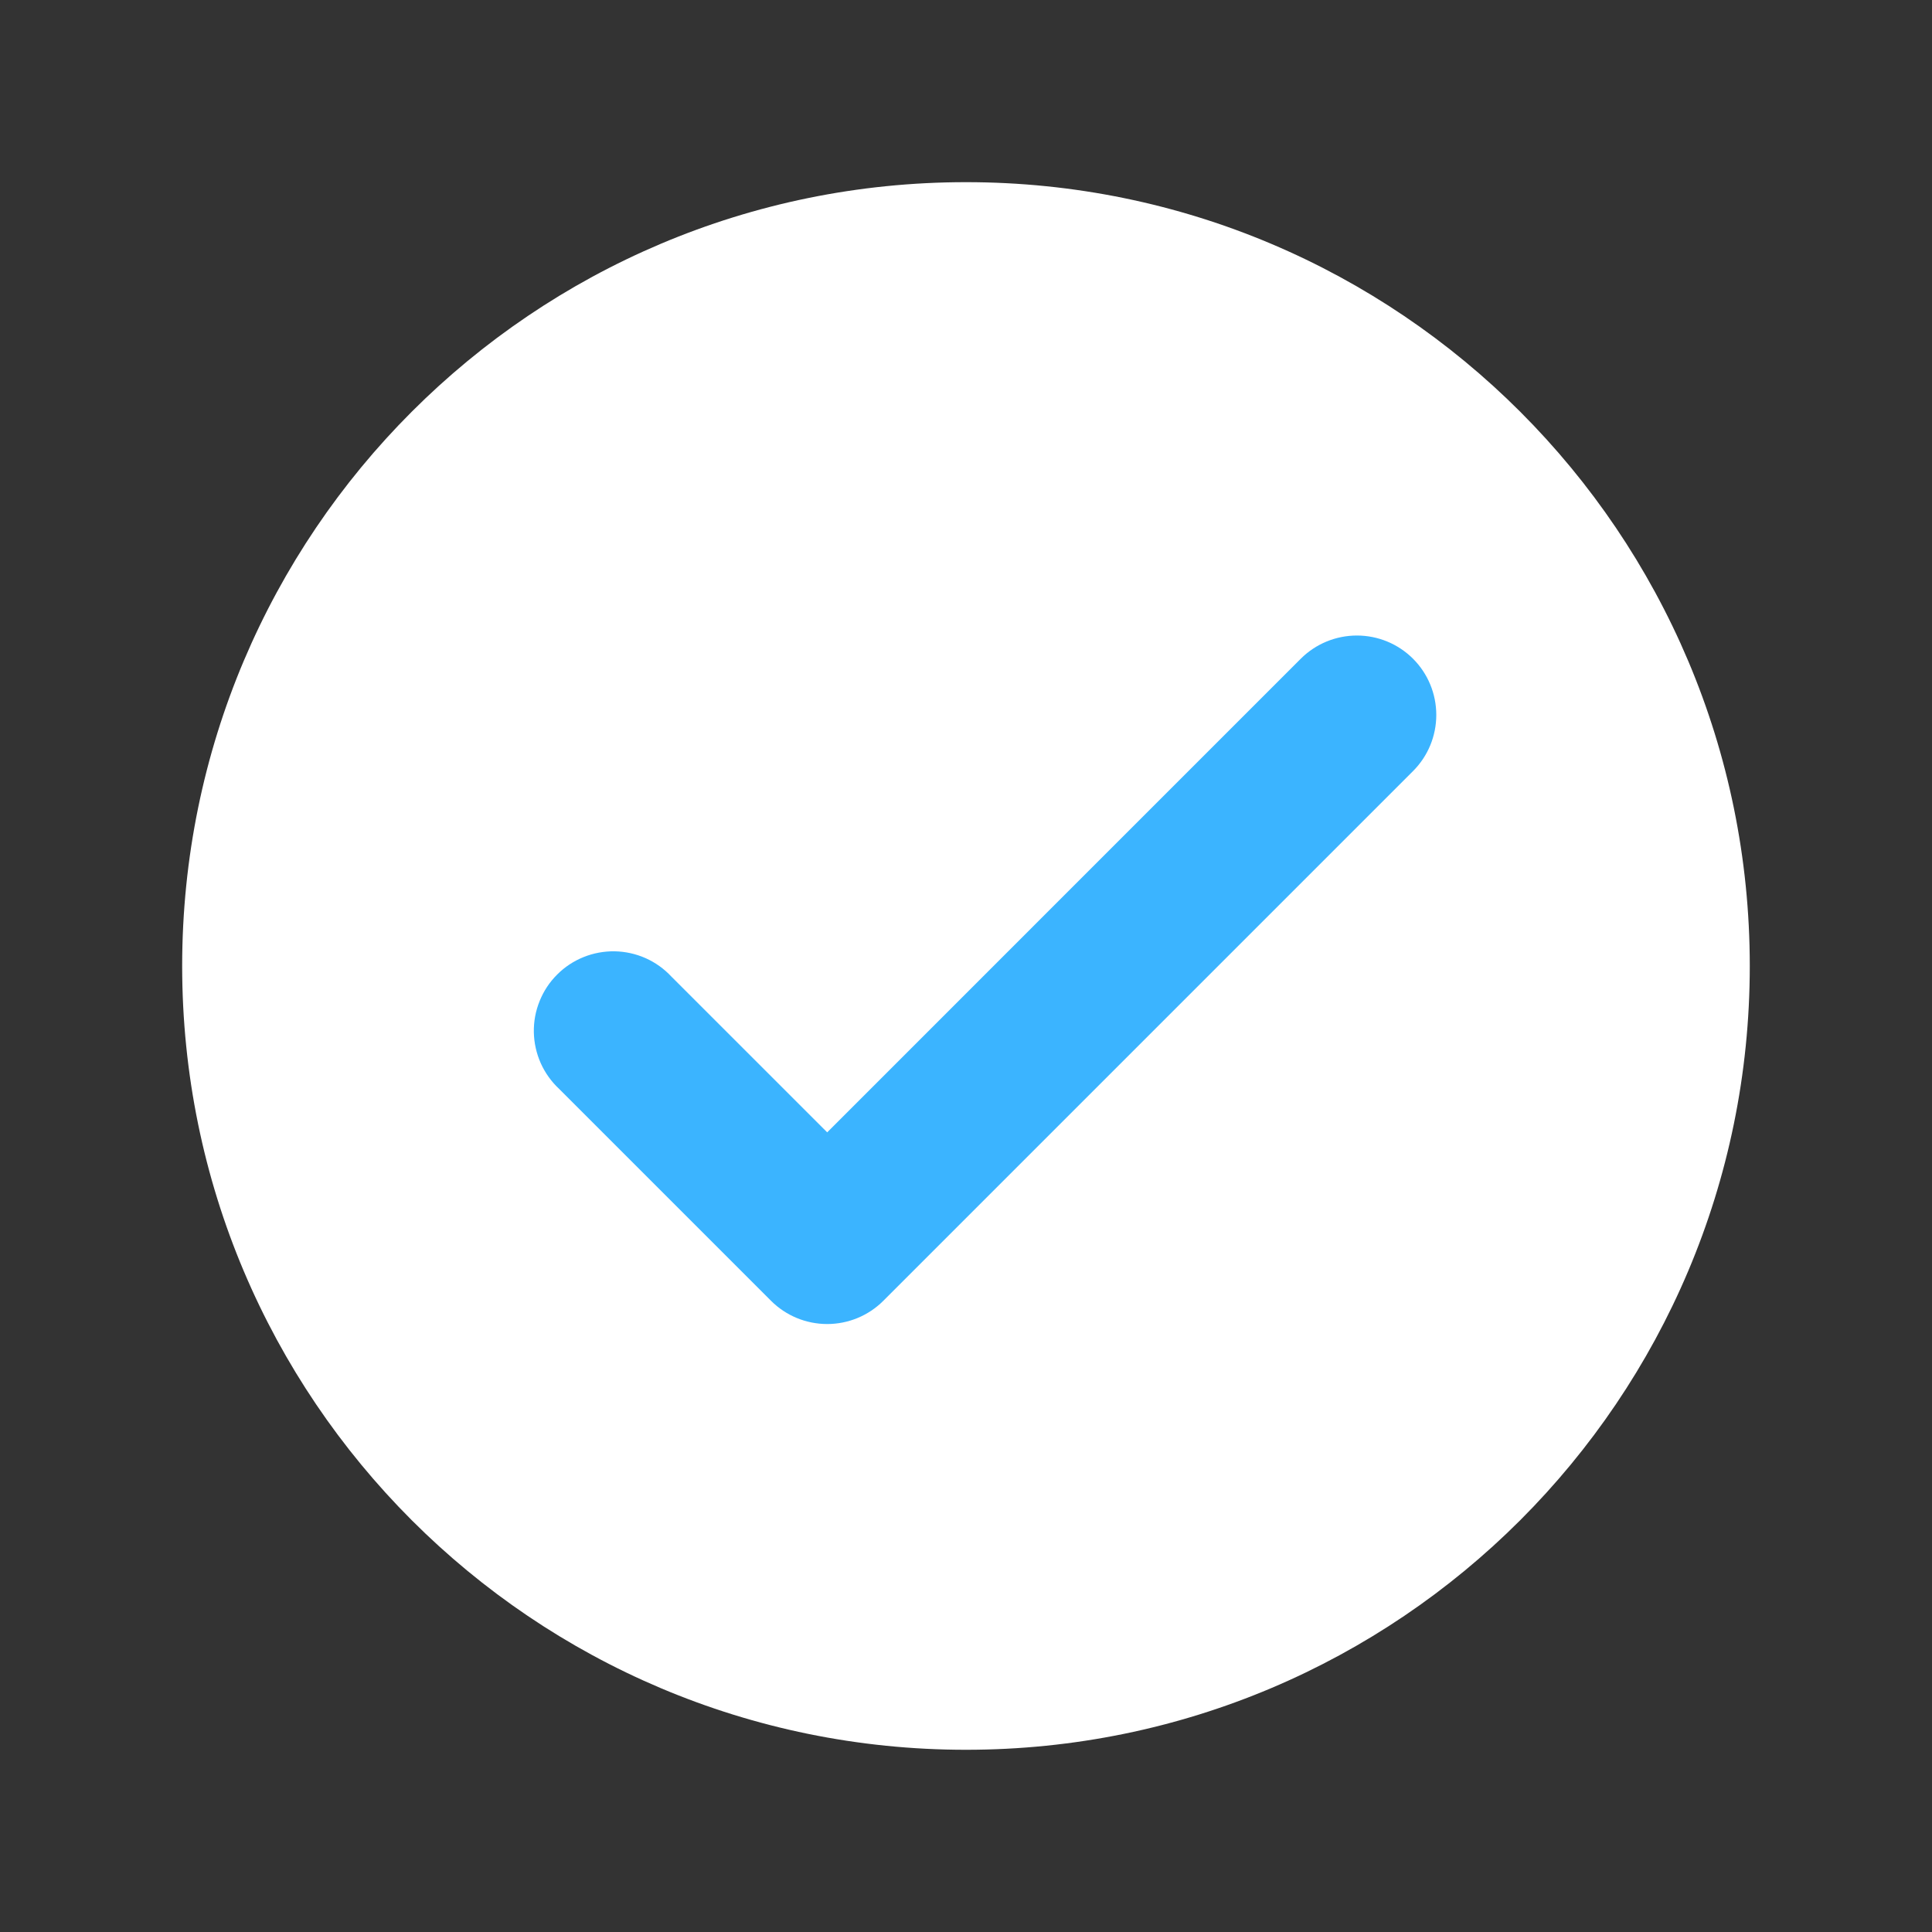
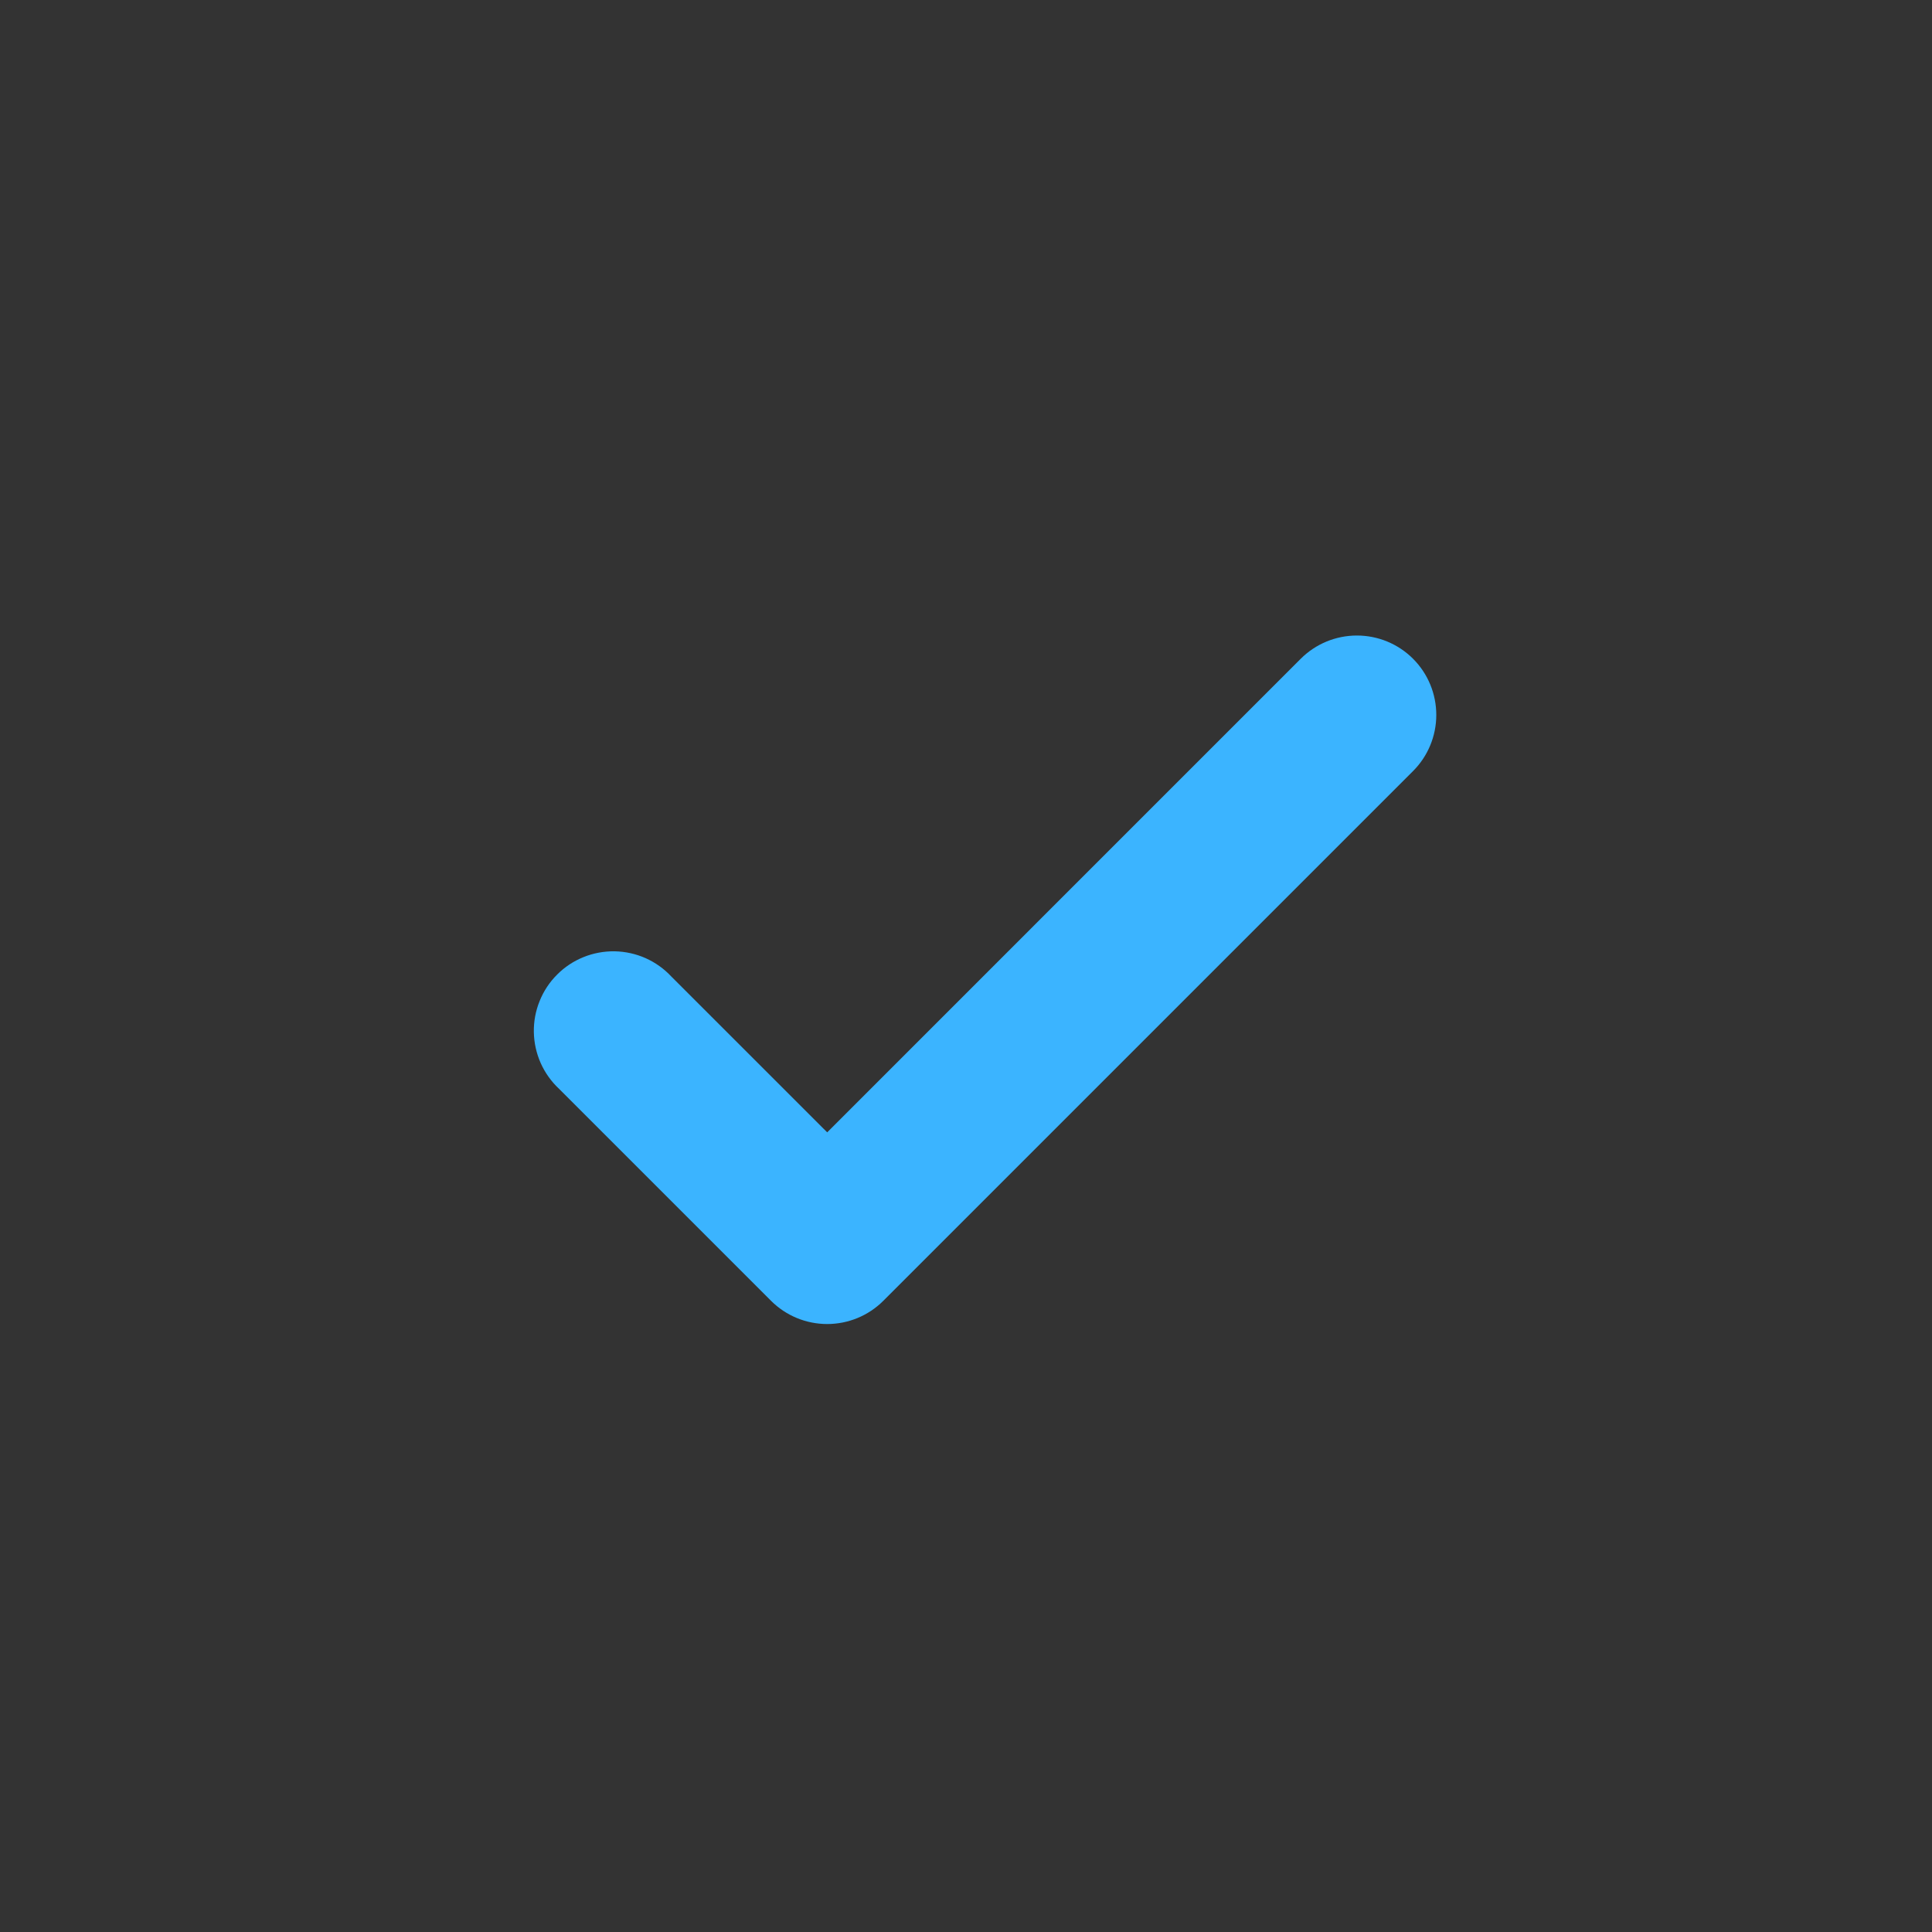
<svg xmlns="http://www.w3.org/2000/svg" width="38" height="38" viewBox="0 0 38 38" fill="none">
  <rect x="0" y="0" width="38" height="38" fill="#333333" stroke="none" />
-   <path d="M34.416 19C34.416 27.514 27.514 34.416 19 34.416C10.485 34.416 3.583 27.514 3.583 19C3.583 10.485 10.485 3.583 19 3.583C27.514 3.583 34.416 10.485 34.416 19Z" fill="white" />
  <path d="M27.793 12.957C28.086 13.25 28.25 13.647 28.25 14.062C28.25 14.476 28.086 14.873 27.793 15.166L17.374 25.585C17.081 25.878 16.684 26.042 16.27 26.042C15.855 26.042 15.458 25.878 15.165 25.585L10.997 21.417C10.844 21.274 10.721 21.102 10.635 20.91C10.55 20.718 10.504 20.511 10.5 20.302C10.496 20.092 10.535 19.883 10.614 19.689C10.692 19.494 10.809 19.317 10.958 19.169C11.106 19.02 11.283 18.903 11.477 18.825C11.672 18.746 11.881 18.708 12.09 18.711C12.3 18.715 12.507 18.761 12.699 18.846C12.891 18.932 13.063 19.055 13.206 19.209L16.27 22.272L20.927 17.614L25.584 12.957C25.877 12.664 26.274 12.5 26.689 12.5C27.103 12.5 27.5 12.664 27.793 12.957Z" fill="#3BB4FF" />
</svg>